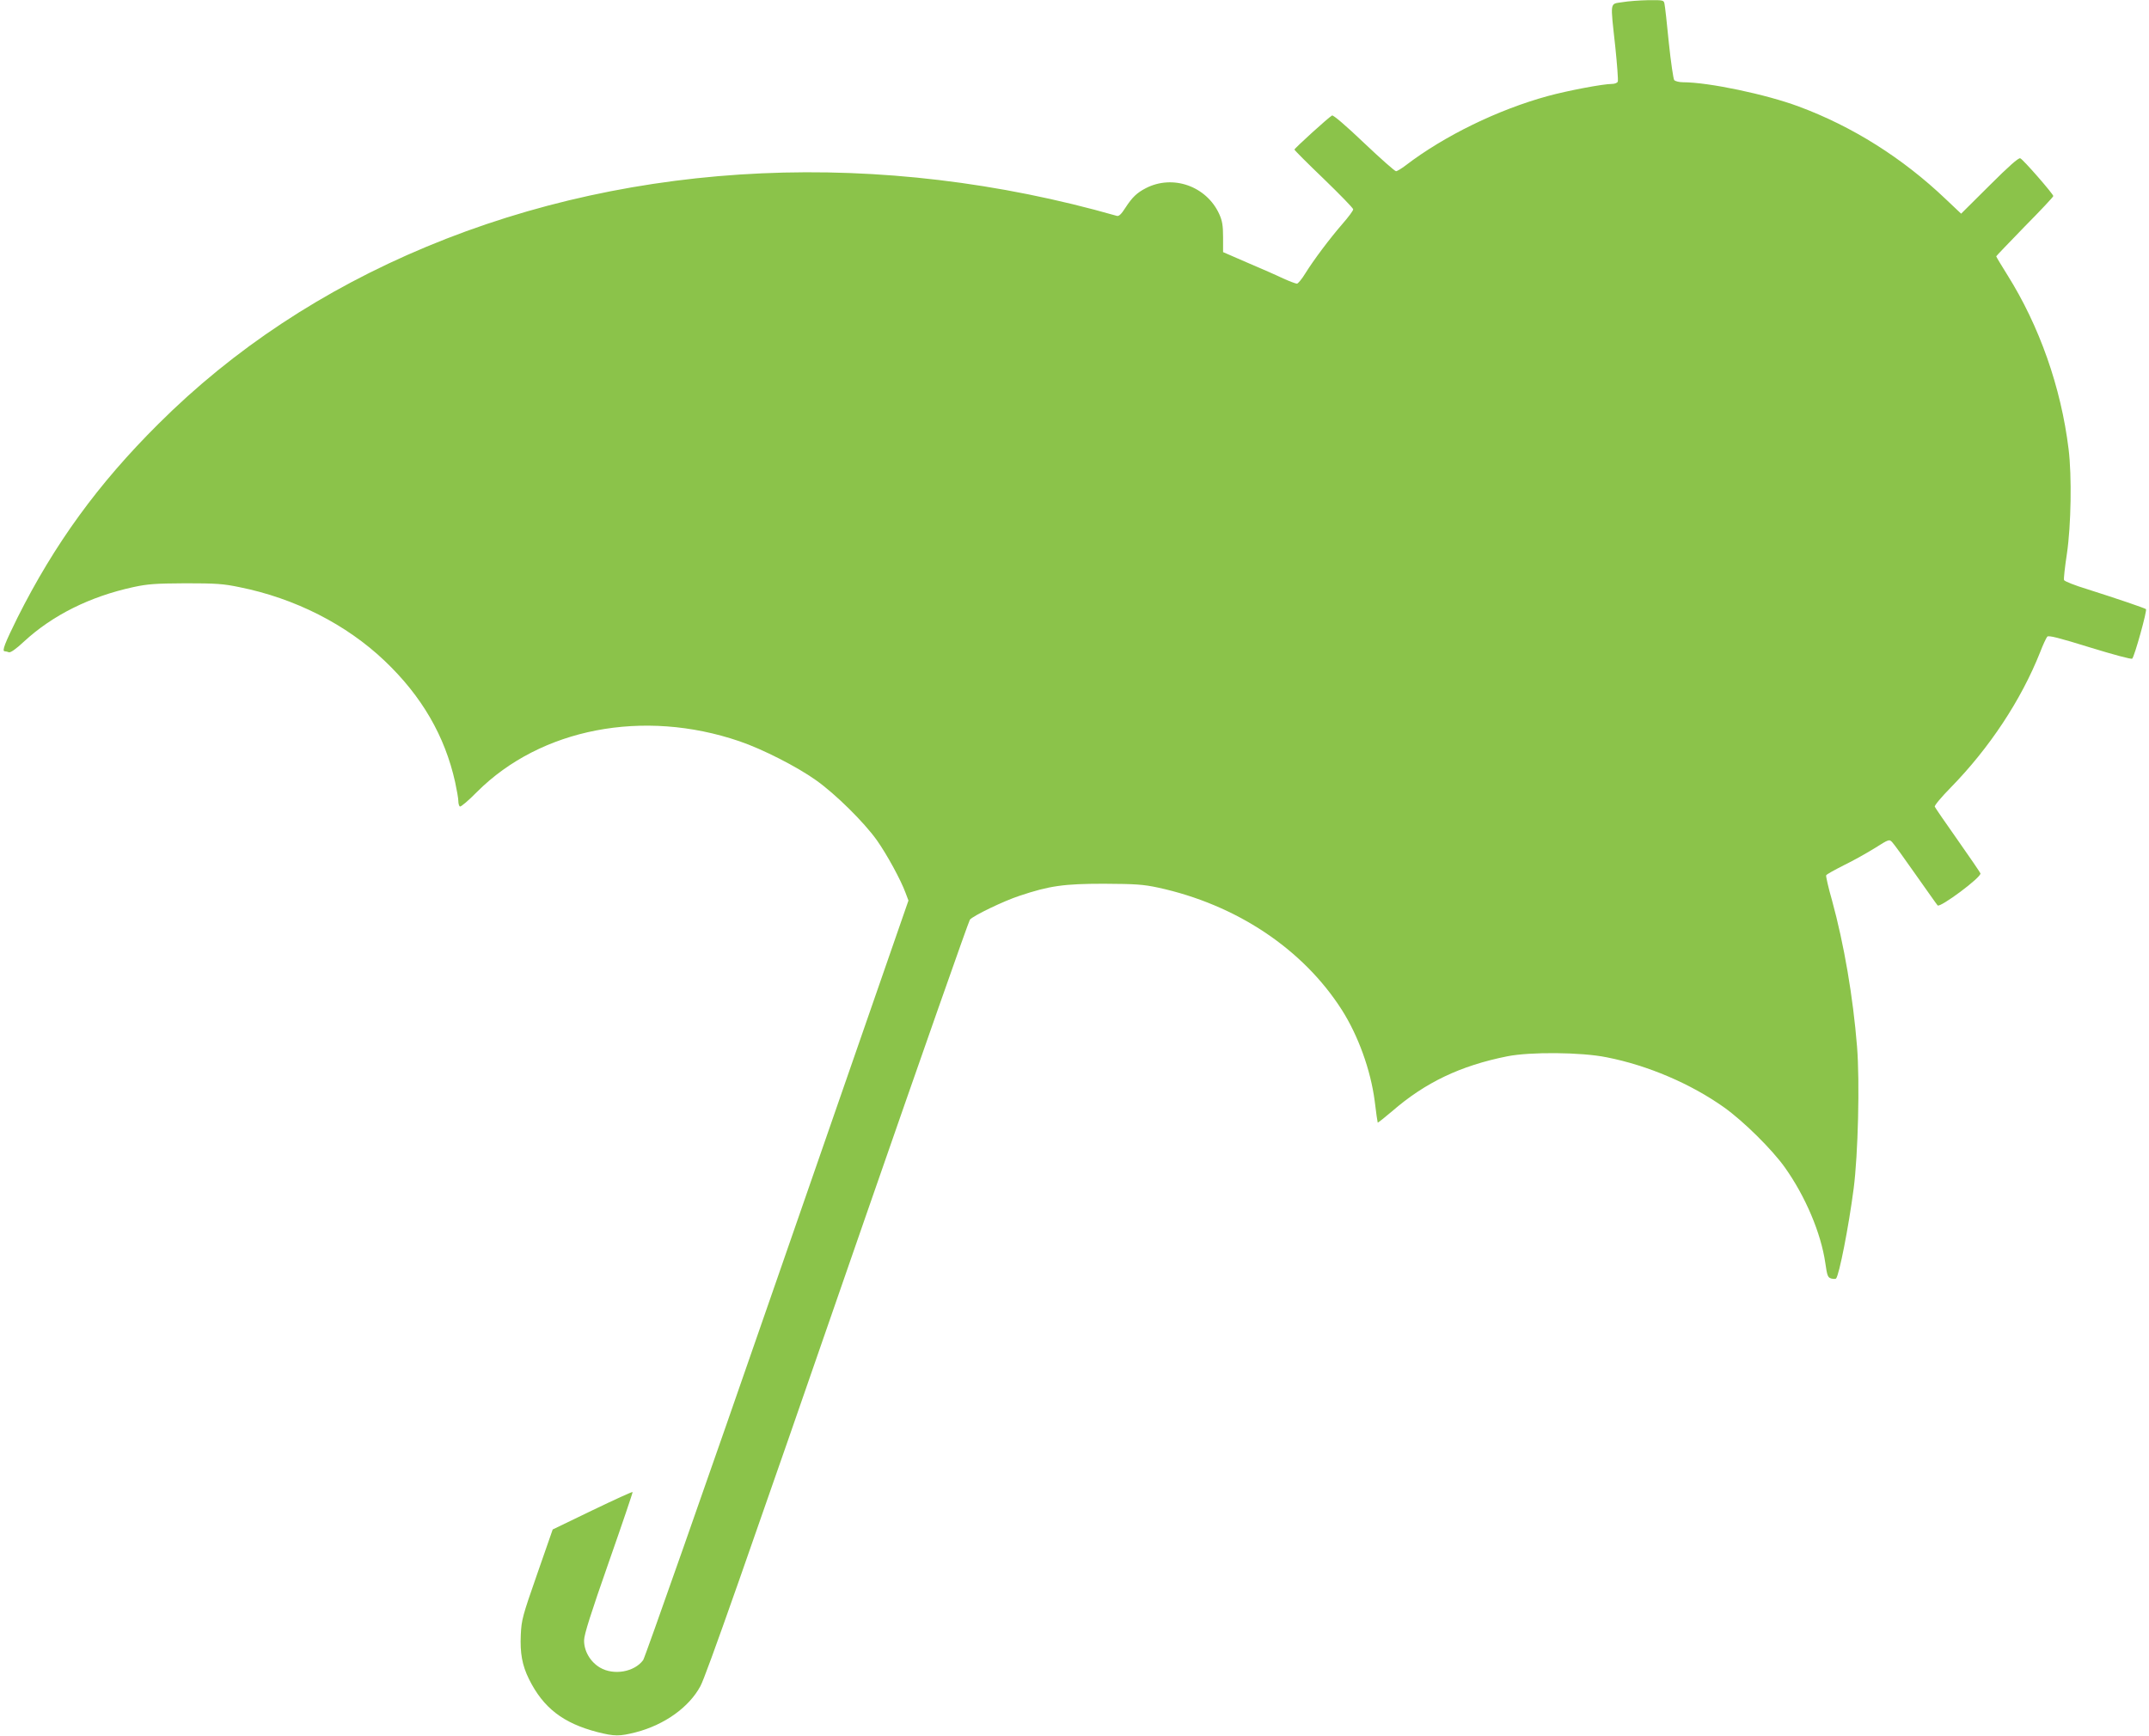
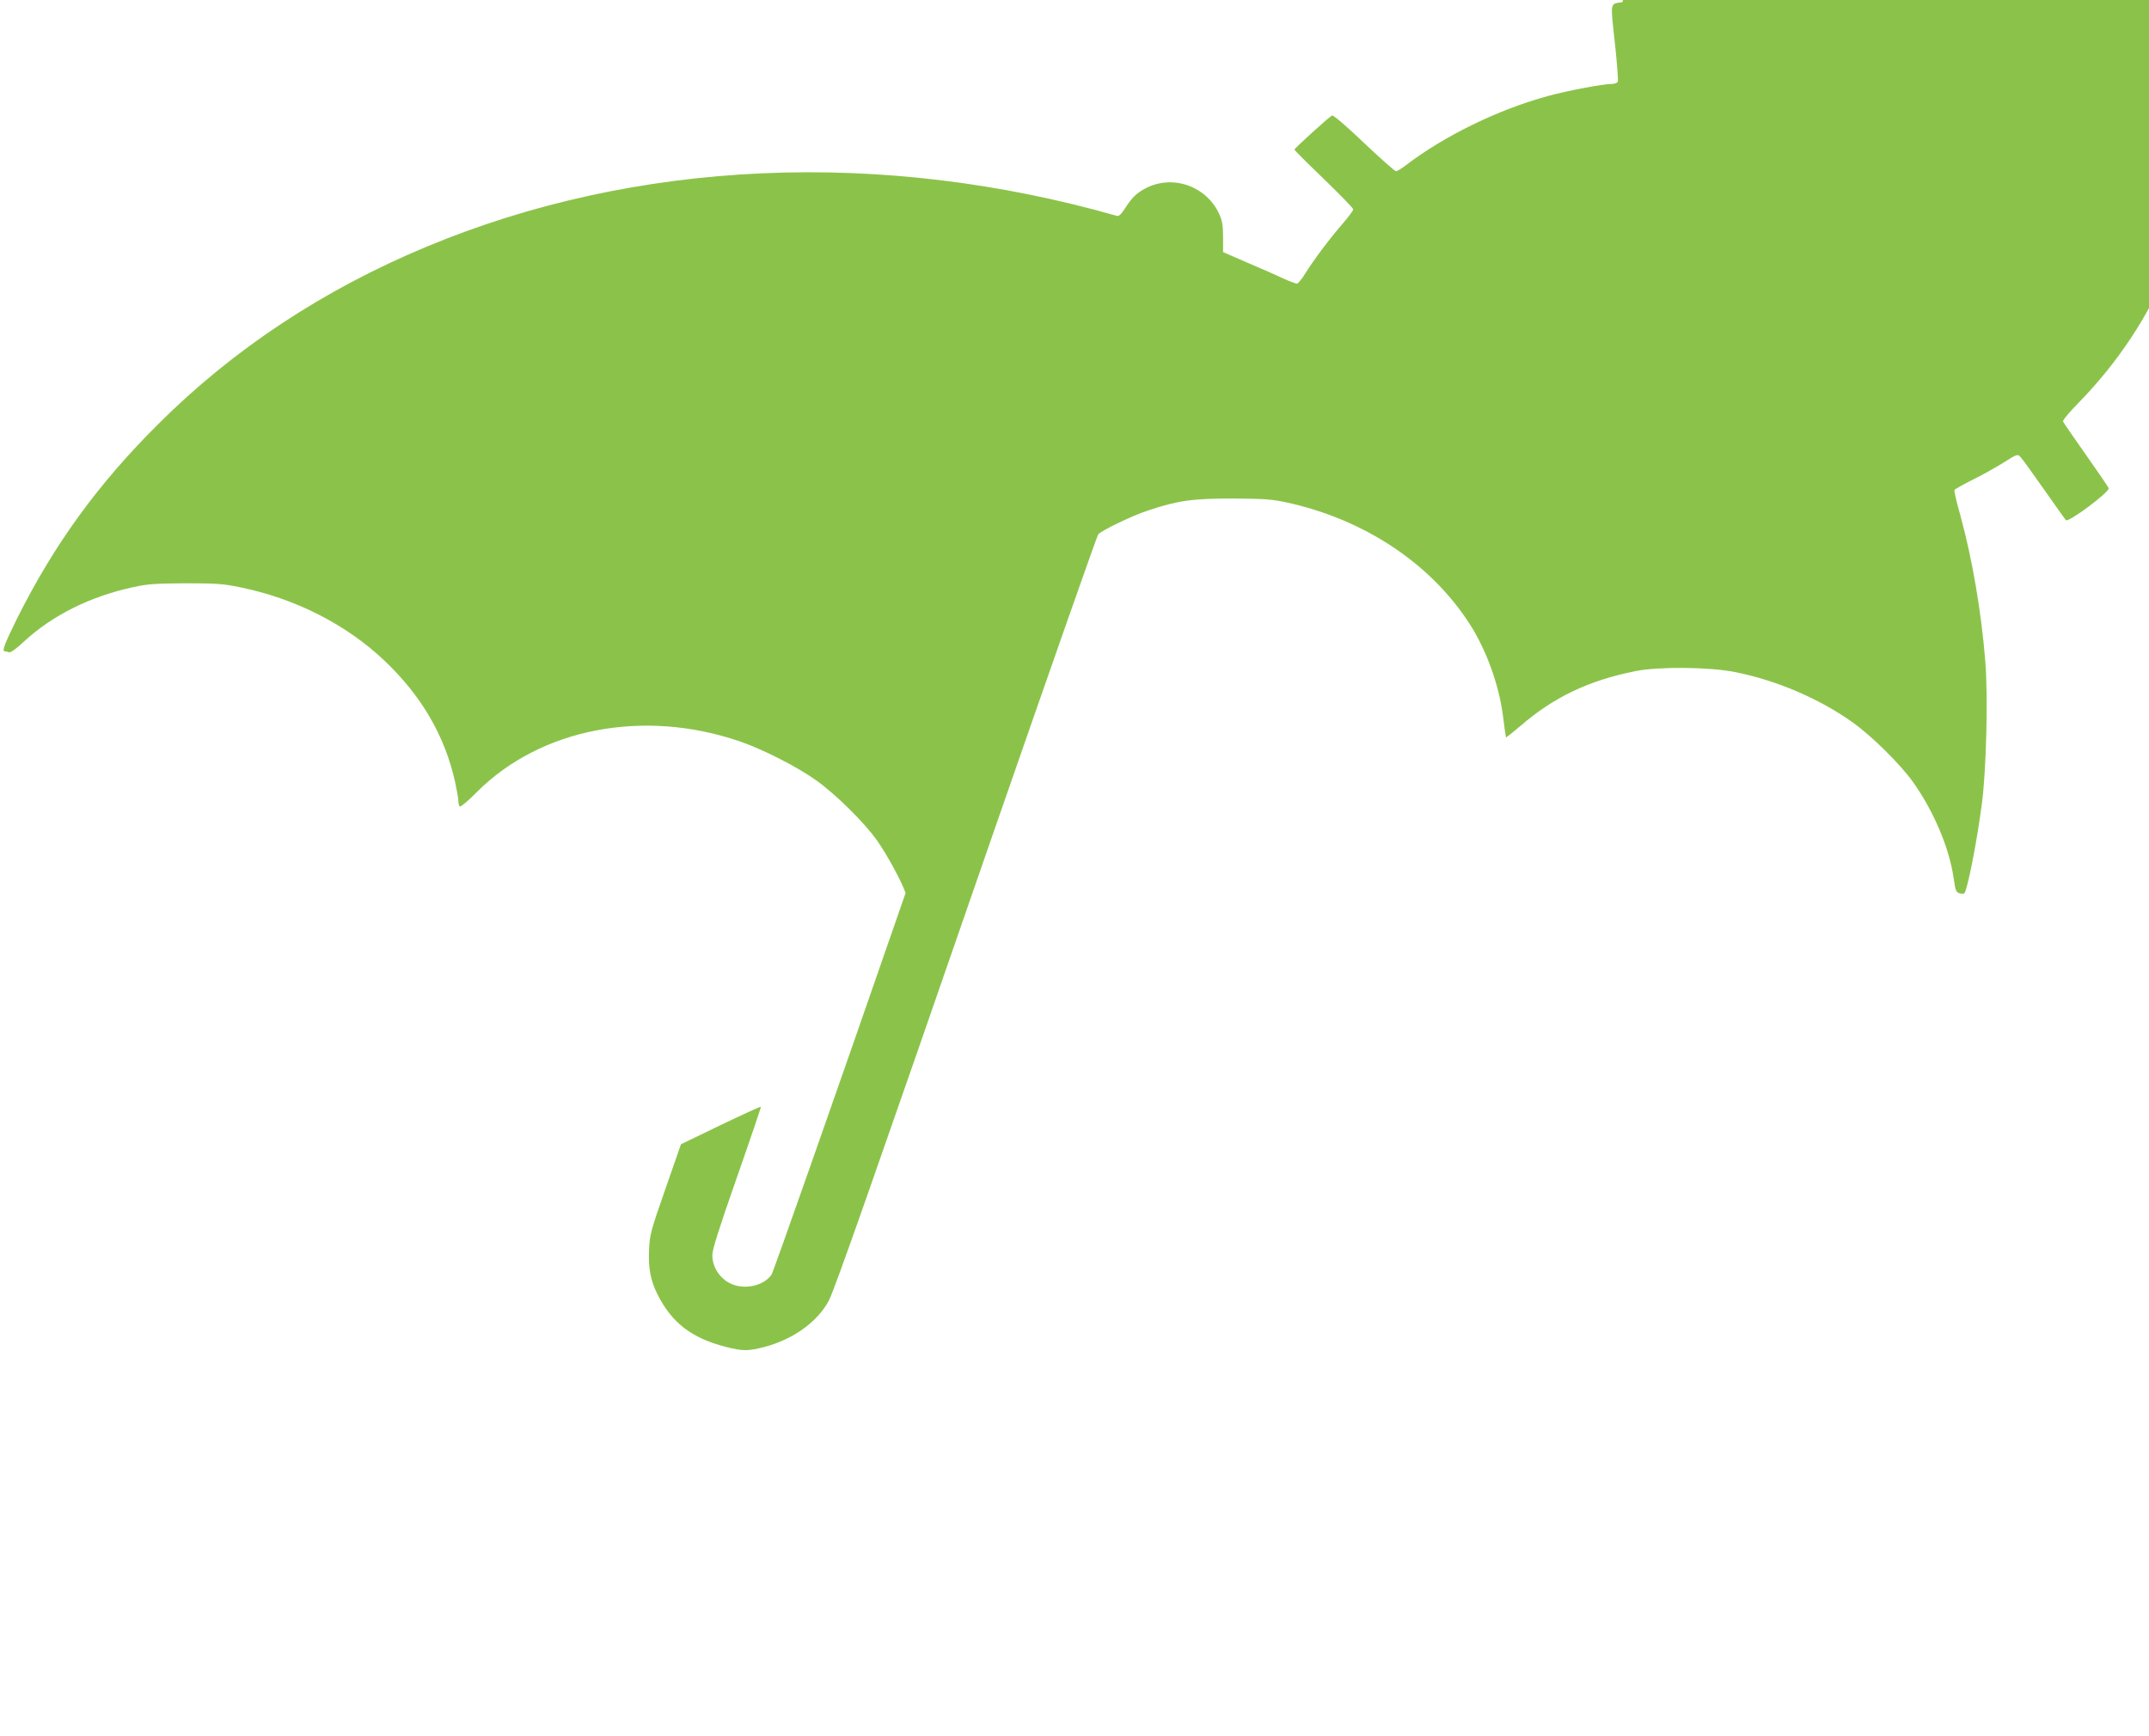
<svg xmlns="http://www.w3.org/2000/svg" version="1.0" width="1280pt" height="1034pt" viewBox="0 0 1280 1034" preserveAspectRatio="xMidYMid meet">
  <g transform="translate(0,1034) scale(0.1,-0.1)" fill="#8bc34a" stroke="none">
-     <path d="M9663 10327 c-76 -12 -72 11 -42 -265 11 -106 18 -200 15 -208 -3 -8 -18 -14 -35 -14 -53 0 -264 -40 -381 -72 -297 -81 -617 -237 -847 -413 -25 -19 -51 -35 -58 -35 -7 0 -93 76 -191 169 -108 103 -183 167 -190 163 -23 -13 -224 -196 -224 -203 0 -4 79 -83 175 -175 96 -93 175 -174 175 -181 0 -8 -29 -47 -65 -88 -77 -89 -170 -213 -221 -295 -20 -33 -43 -60 -49 -60 -7 0 -44 14 -82 31 -37 18 -133 60 -213 94 l-145 63 0 88 c0 71 -5 99 -23 139 -76 166 -276 237 -437 154 -54 -28 -81 -54 -122 -117 -24 -38 -39 -52 -51 -48 -1405 401 -2865 336 -4112 -184 -614 -256 -1150 -610 -1596 -1055 -361 -359 -619 -715 -840 -1155 -75 -152 -94 -200 -76 -200 6 0 17 -3 25 -6 10 -3 42 19 90 64 170 157 393 268 650 324 87 19 134 22 312 23 180 0 226 -3 321 -23 330 -66 637 -222 865 -439 221 -210 359 -448 420 -723 10 -47 19 -97 19 -112 0 -15 4 -29 9 -33 6 -3 52 36 103 88 379 378 991 496 1562 301 138 -47 342 -151 456 -232 117 -83 286 -250 363 -358 60 -85 143 -237 171 -314 l17 -45 -781 -2250 c-429 -1238 -789 -2261 -799 -2275 -52 -71 -175 -93 -257 -45 -58 34 -96 99 -95 163 0 34 41 162 146 462 80 228 144 417 143 421 -2 3 -109 -46 -240 -109 l-236 -114 -93 -267 c-87 -249 -93 -272 -97 -360 -5 -110 8 -182 49 -265 85 -171 203 -262 407 -315 102 -26 132 -26 230 -1 172 45 317 150 384 275 35 66 254 690 983 2795 335 965 615 1762 622 1771 20 24 203 112 295 142 179 60 265 72 503 72 189 -1 234 -4 323 -23 465 -101 862 -365 1094 -728 98 -154 172 -359 196 -543 8 -69 17 -128 18 -129 1 -2 39 28 85 67 198 172 407 272 687 328 136 27 440 25 592 -6 245 -48 502 -158 700 -299 115 -82 285 -250 361 -357 123 -173 215 -391 241 -569 11 -78 15 -87 36 -93 12 -3 25 -3 28 0 18 18 75 306 105 537 26 201 37 634 20 845 -24 297 -77 608 -149 871 -22 76 -37 144 -35 149 2 6 50 32 105 60 56 27 139 74 186 103 82 52 85 53 102 35 10 -10 73 -97 140 -193 68 -96 126 -179 131 -184 14 -16 263 169 255 191 -3 7 -64 97 -136 199 -72 102 -133 191 -136 198 -3 7 40 58 94 113 232 237 420 522 533 806 17 45 37 87 43 94 8 9 70 -7 254 -64 140 -43 247 -72 252 -67 14 14 90 288 82 295 -9 7 -174 63 -350 119 -73 22 -135 47 -138 54 -3 7 5 78 17 157 25 169 30 463 10 624 -45 368 -174 733 -364 1036 -37 59 -67 109 -67 112 0 2 77 82 170 178 94 95 170 176 170 181 0 12 -180 219 -197 225 -10 4 -69 -48 -183 -162 l-169 -168 -92 87 c-257 245 -556 433 -874 551 -195 73 -539 145 -690 145 -23 0 -47 6 -53 13 -5 6 -20 107 -32 222 -11 116 -23 220 -26 233 -4 21 -8 22 -97 21 -50 -1 -120 -6 -154 -12z" />
+     <path d="M9663 10327 c-76 -12 -72 11 -42 -265 11 -106 18 -200 15 -208 -3 -8 -18 -14 -35 -14 -53 0 -264 -40 -381 -72 -297 -81 -617 -237 -847 -413 -25 -19 -51 -35 -58 -35 -7 0 -93 76 -191 169 -108 103 -183 167 -190 163 -23 -13 -224 -196 -224 -203 0 -4 79 -83 175 -175 96 -93 175 -174 175 -181 0 -8 -29 -47 -65 -88 -77 -89 -170 -213 -221 -295 -20 -33 -43 -60 -49 -60 -7 0 -44 14 -82 31 -37 18 -133 60 -213 94 l-145 63 0 88 c0 71 -5 99 -23 139 -76 166 -276 237 -437 154 -54 -28 -81 -54 -122 -117 -24 -38 -39 -52 -51 -48 -1405 401 -2865 336 -4112 -184 -614 -256 -1150 -610 -1596 -1055 -361 -359 -619 -715 -840 -1155 -75 -152 -94 -200 -76 -200 6 0 17 -3 25 -6 10 -3 42 19 90 64 170 157 393 268 650 324 87 19 134 22 312 23 180 0 226 -3 321 -23 330 -66 637 -222 865 -439 221 -210 359 -448 420 -723 10 -47 19 -97 19 -112 0 -15 4 -29 9 -33 6 -3 52 36 103 88 379 378 991 496 1562 301 138 -47 342 -151 456 -232 117 -83 286 -250 363 -358 60 -85 143 -237 171 -314 c-429 -1238 -789 -2261 -799 -2275 -52 -71 -175 -93 -257 -45 -58 34 -96 99 -95 163 0 34 41 162 146 462 80 228 144 417 143 421 -2 3 -109 -46 -240 -109 l-236 -114 -93 -267 c-87 -249 -93 -272 -97 -360 -5 -110 8 -182 49 -265 85 -171 203 -262 407 -315 102 -26 132 -26 230 -1 172 45 317 150 384 275 35 66 254 690 983 2795 335 965 615 1762 622 1771 20 24 203 112 295 142 179 60 265 72 503 72 189 -1 234 -4 323 -23 465 -101 862 -365 1094 -728 98 -154 172 -359 196 -543 8 -69 17 -128 18 -129 1 -2 39 28 85 67 198 172 407 272 687 328 136 27 440 25 592 -6 245 -48 502 -158 700 -299 115 -82 285 -250 361 -357 123 -173 215 -391 241 -569 11 -78 15 -87 36 -93 12 -3 25 -3 28 0 18 18 75 306 105 537 26 201 37 634 20 845 -24 297 -77 608 -149 871 -22 76 -37 144 -35 149 2 6 50 32 105 60 56 27 139 74 186 103 82 52 85 53 102 35 10 -10 73 -97 140 -193 68 -96 126 -179 131 -184 14 -16 263 169 255 191 -3 7 -64 97 -136 199 -72 102 -133 191 -136 198 -3 7 40 58 94 113 232 237 420 522 533 806 17 45 37 87 43 94 8 9 70 -7 254 -64 140 -43 247 -72 252 -67 14 14 90 288 82 295 -9 7 -174 63 -350 119 -73 22 -135 47 -138 54 -3 7 5 78 17 157 25 169 30 463 10 624 -45 368 -174 733 -364 1036 -37 59 -67 109 -67 112 0 2 77 82 170 178 94 95 170 176 170 181 0 12 -180 219 -197 225 -10 4 -69 -48 -183 -162 l-169 -168 -92 87 c-257 245 -556 433 -874 551 -195 73 -539 145 -690 145 -23 0 -47 6 -53 13 -5 6 -20 107 -32 222 -11 116 -23 220 -26 233 -4 21 -8 22 -97 21 -50 -1 -120 -6 -154 -12z" />
  </g>
</svg>